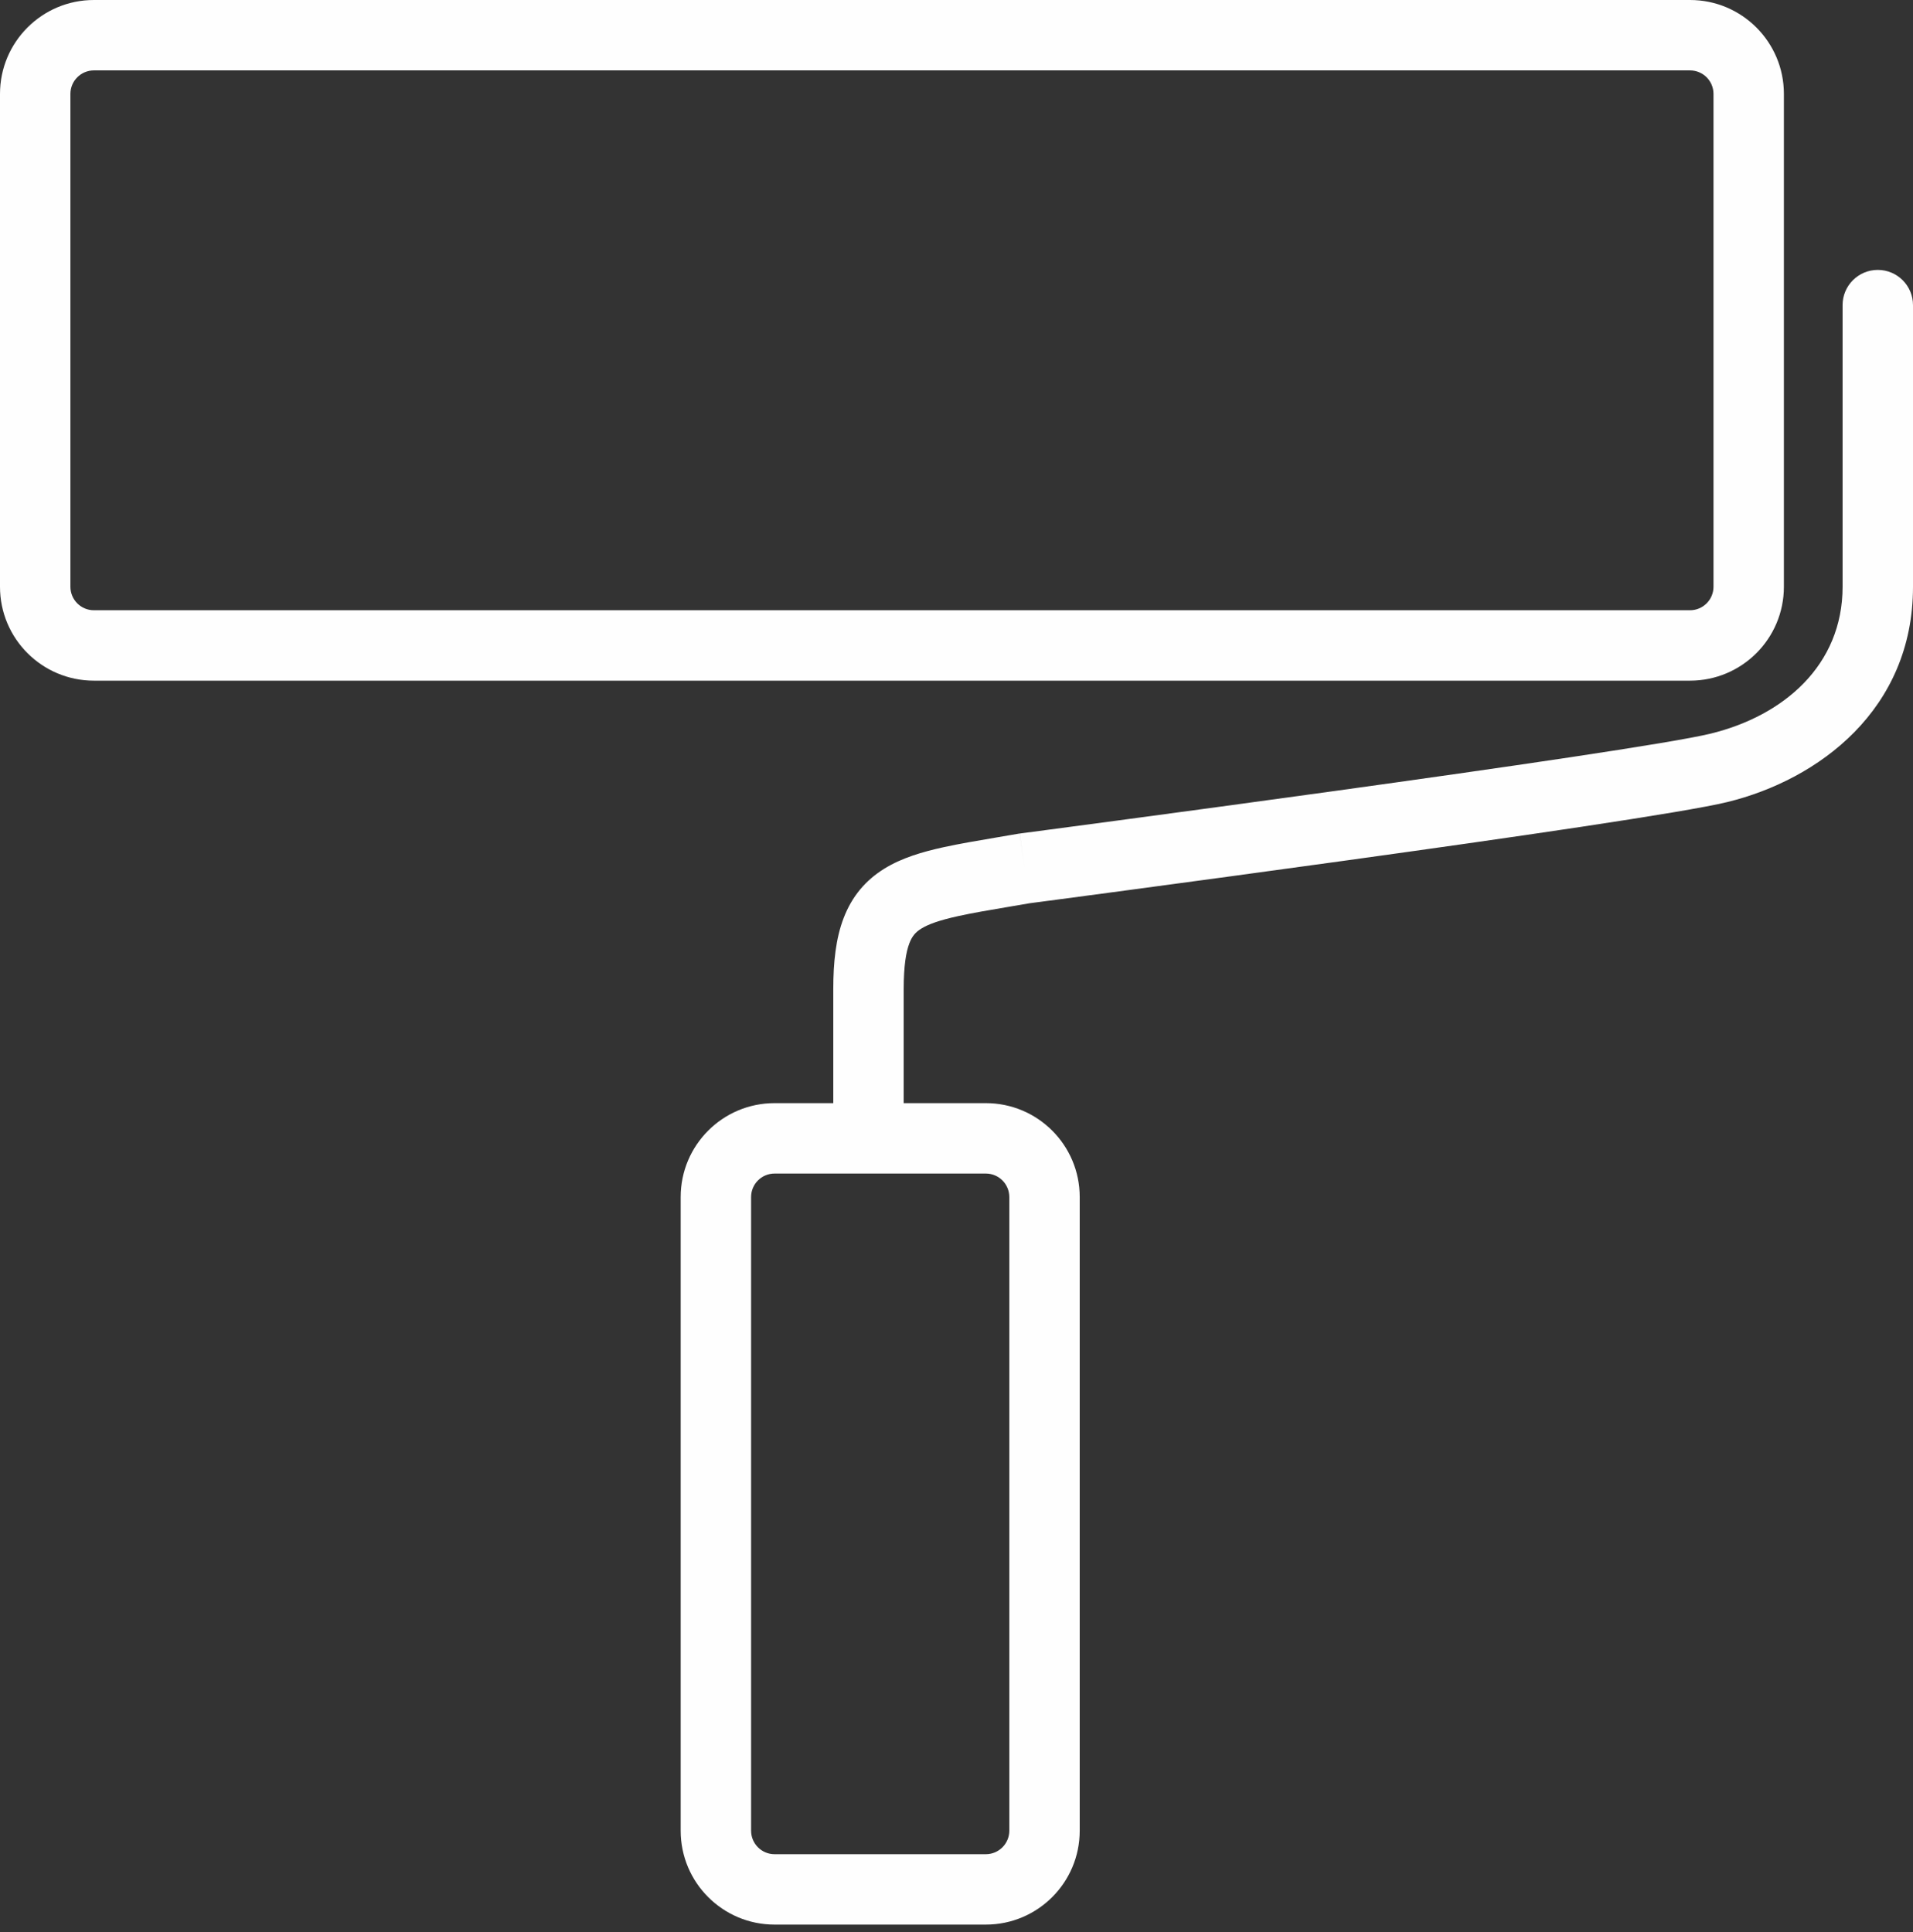
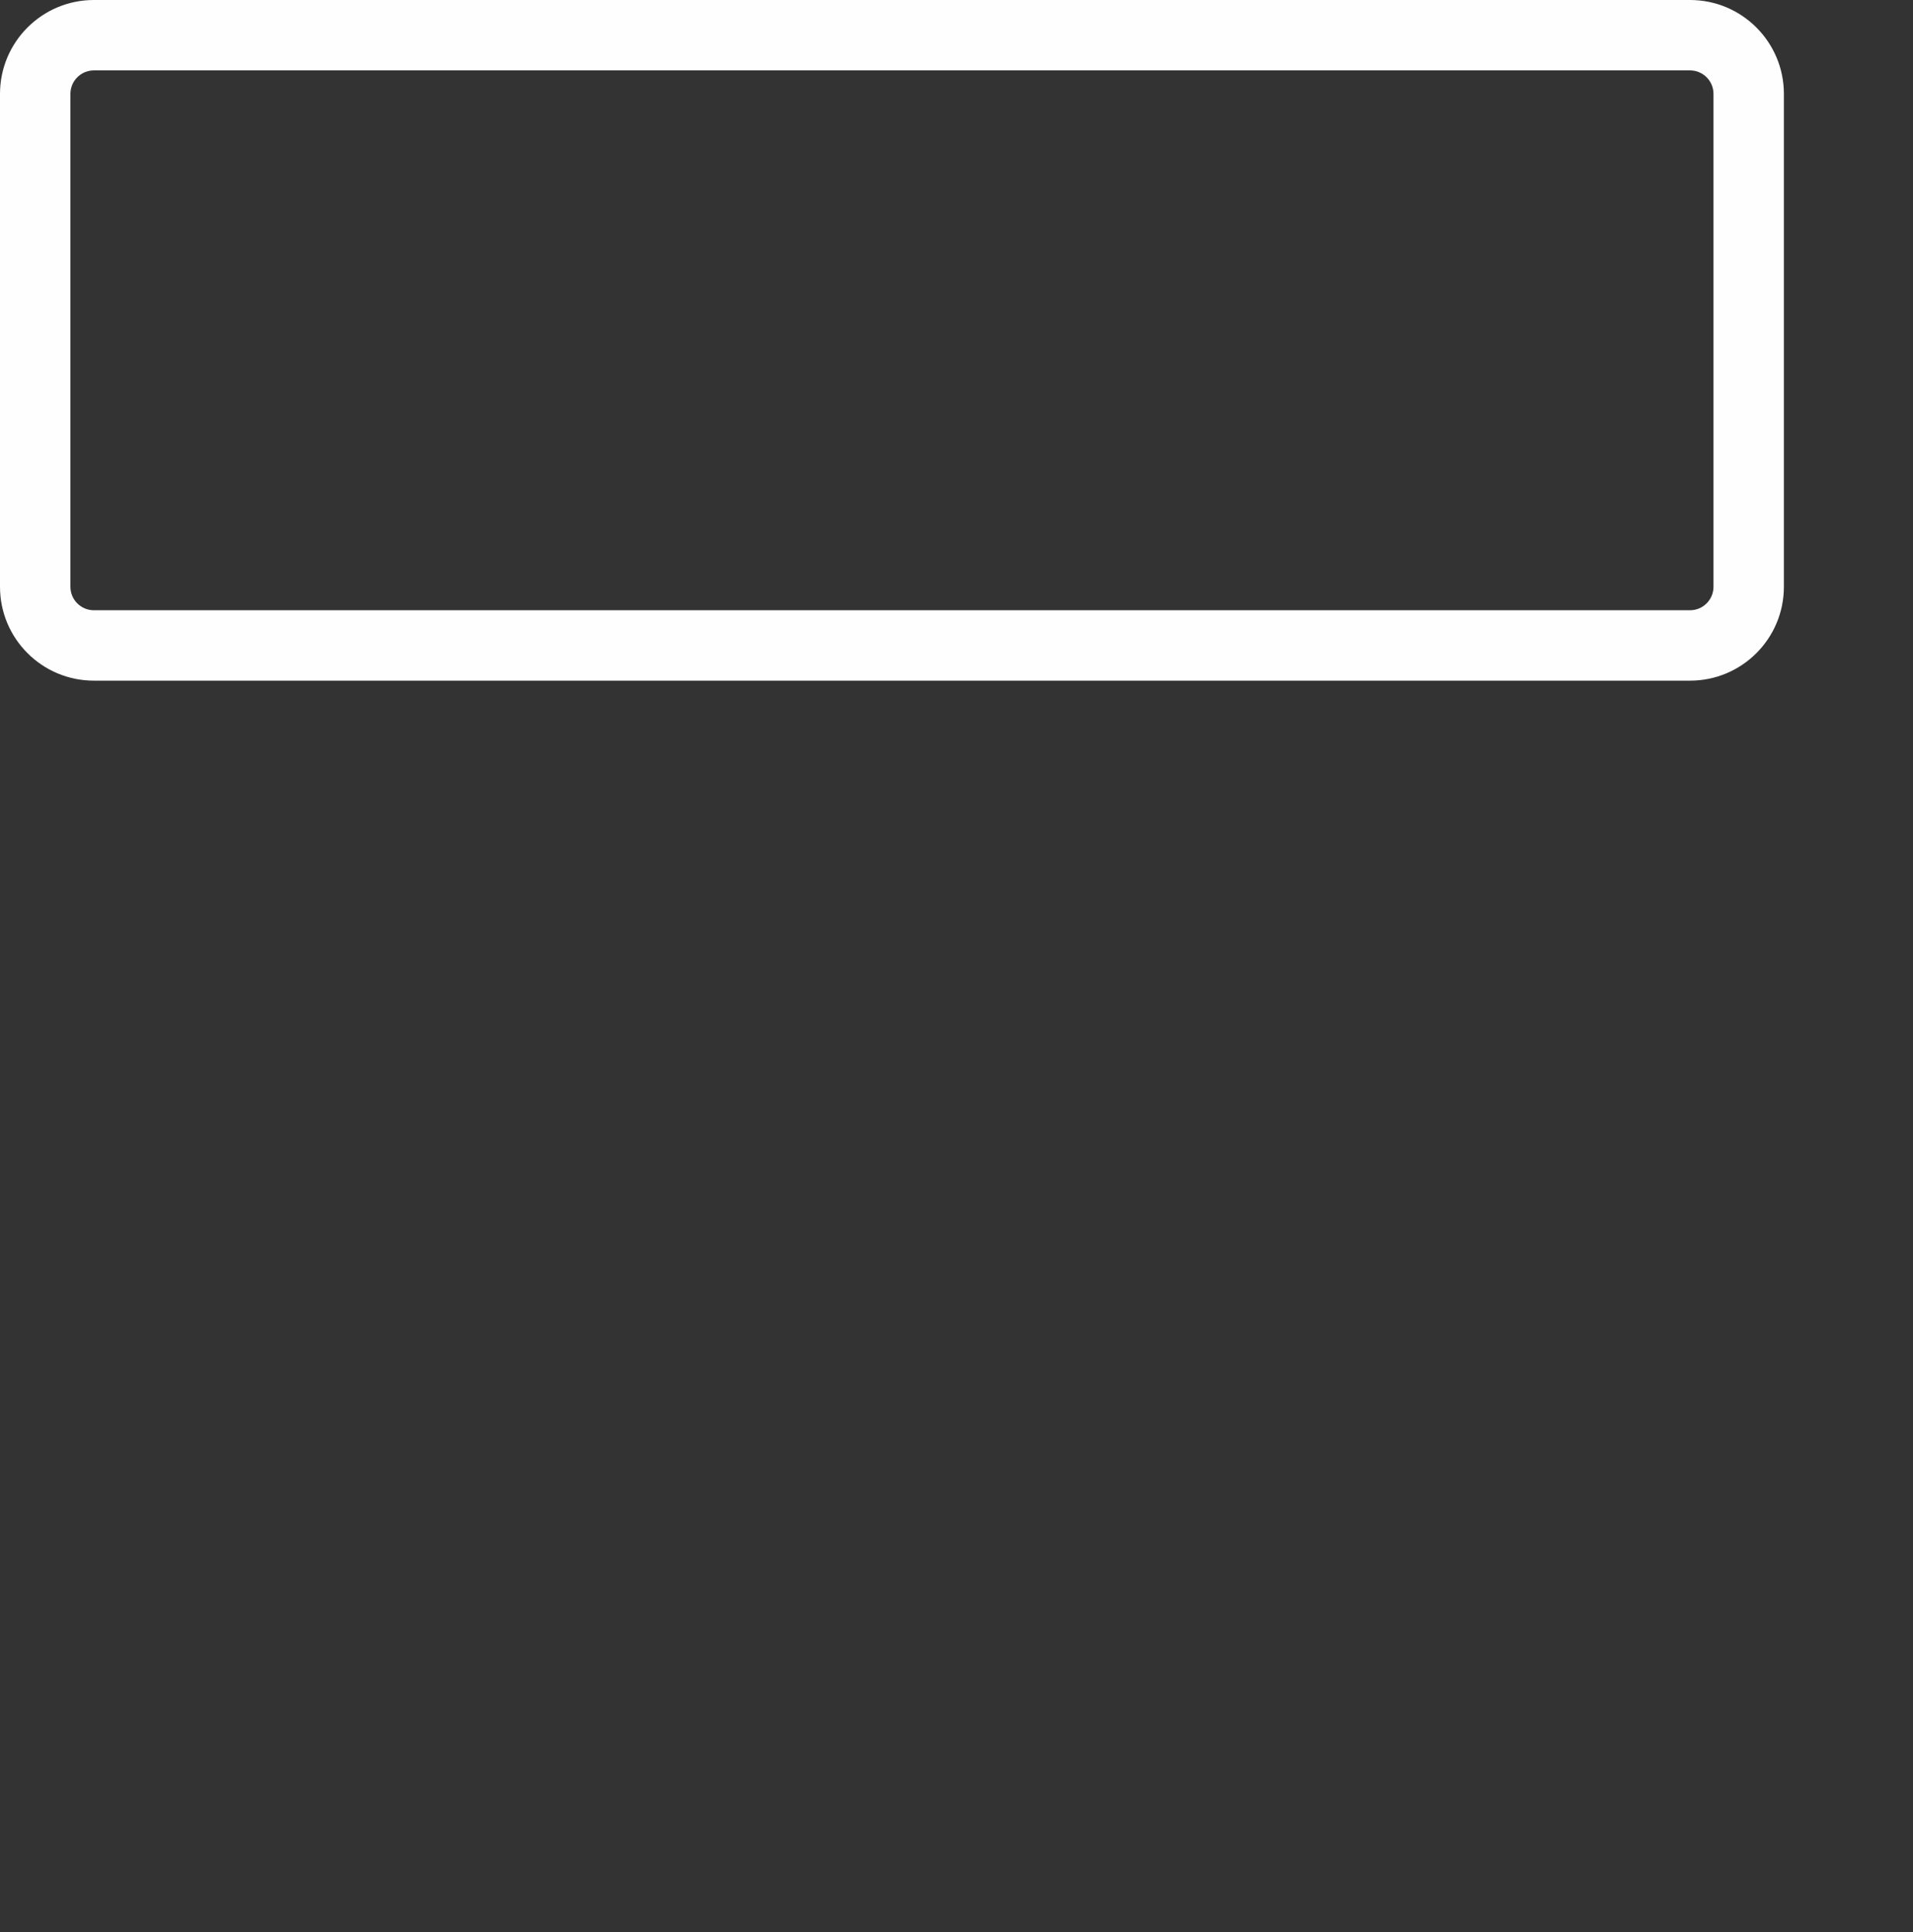
<svg xmlns="http://www.w3.org/2000/svg" width="100" height="101" viewBox="0 0 100 101" fill="none">
  <rect x="0" y="0" width="100" height="101" fill="#333333" stroke="none" />
  <path fill-rule="evenodd" clip-rule="evenodd" d="M88.344 3.681H4.908C4.23 3.681 3.681 4.23 3.681 4.908V30.675C3.681 31.352 4.23 31.902 4.908 31.902H88.344C89.021 31.902 89.571 31.352 89.571 30.675V4.908C89.571 4.23 89.021 3.681 88.344 3.681ZM4.908 0C2.197 0 0 2.197 0 4.908V30.675C0 33.385 2.197 35.583 4.908 35.583H88.344C91.054 35.583 93.251 33.385 93.251 30.675V4.908C93.251 2.197 91.054 0 88.344 0H4.908Z" fill="#FEFEFE" />
-   <path fill-rule="evenodd" clip-rule="evenodd" d="M98.16 14.11C99.176 14.11 100 14.934 100 15.951H98.16H96.319C96.319 14.934 97.143 14.11 98.16 14.11ZM53.827 47.219L55.176 47.041C56.06 46.923 57.328 46.755 58.863 46.549C61.933 46.138 66.072 45.579 70.346 44.987C78.815 43.814 88.03 42.483 90.298 41.928C95.074 40.759 100 37.092 100 30.675V15.951H98.16H96.319V30.675C96.319 34.775 93.244 37.418 89.423 38.352C87.392 38.849 78.452 40.148 69.841 41.341C65.574 41.932 61.441 42.49 58.375 42.901C56.842 43.106 55.575 43.274 54.692 43.391L53.312 43.574C53.312 43.574 53.31 43.574 53.55 45.399L53.31 43.574L53.273 43.579L53.236 43.585C52.878 43.647 52.528 43.706 52.186 43.764C51.126 43.944 50.153 44.108 49.319 44.291C48.218 44.533 47.14 44.848 46.23 45.41C45.249 46.015 44.534 46.859 44.1 47.994C43.692 49.057 43.559 50.304 43.559 51.709C43.559 51.709 43.559 51.709 43.559 51.709L43.559 60.123L47.24 60.123L47.24 51.709C47.24 50.484 47.365 49.759 47.537 49.311C47.681 48.934 47.865 48.726 48.163 48.543C48.53 48.316 49.111 48.105 50.108 47.887C50.847 47.725 51.694 47.581 52.724 47.407C53.07 47.348 53.437 47.286 53.827 47.219Z" fill="#FEFEFE" />
-   <path fill-rule="evenodd" clip-rule="evenodd" d="M51.533 61.35H40.49C39.812 61.35 39.263 61.899 39.263 62.577V95.706C39.263 96.383 39.812 96.933 40.49 96.933H51.533C52.211 96.933 52.76 96.383 52.76 95.706V62.577C52.76 61.899 52.211 61.35 51.533 61.35ZM40.49 57.669C37.779 57.669 35.582 59.866 35.582 62.577V95.706C35.582 98.416 37.779 100.613 40.49 100.613H51.533C54.244 100.613 56.441 98.416 56.441 95.706V62.577C56.441 59.866 54.244 57.669 51.533 57.669H40.49Z" fill="#FEFEFE" />
</svg>